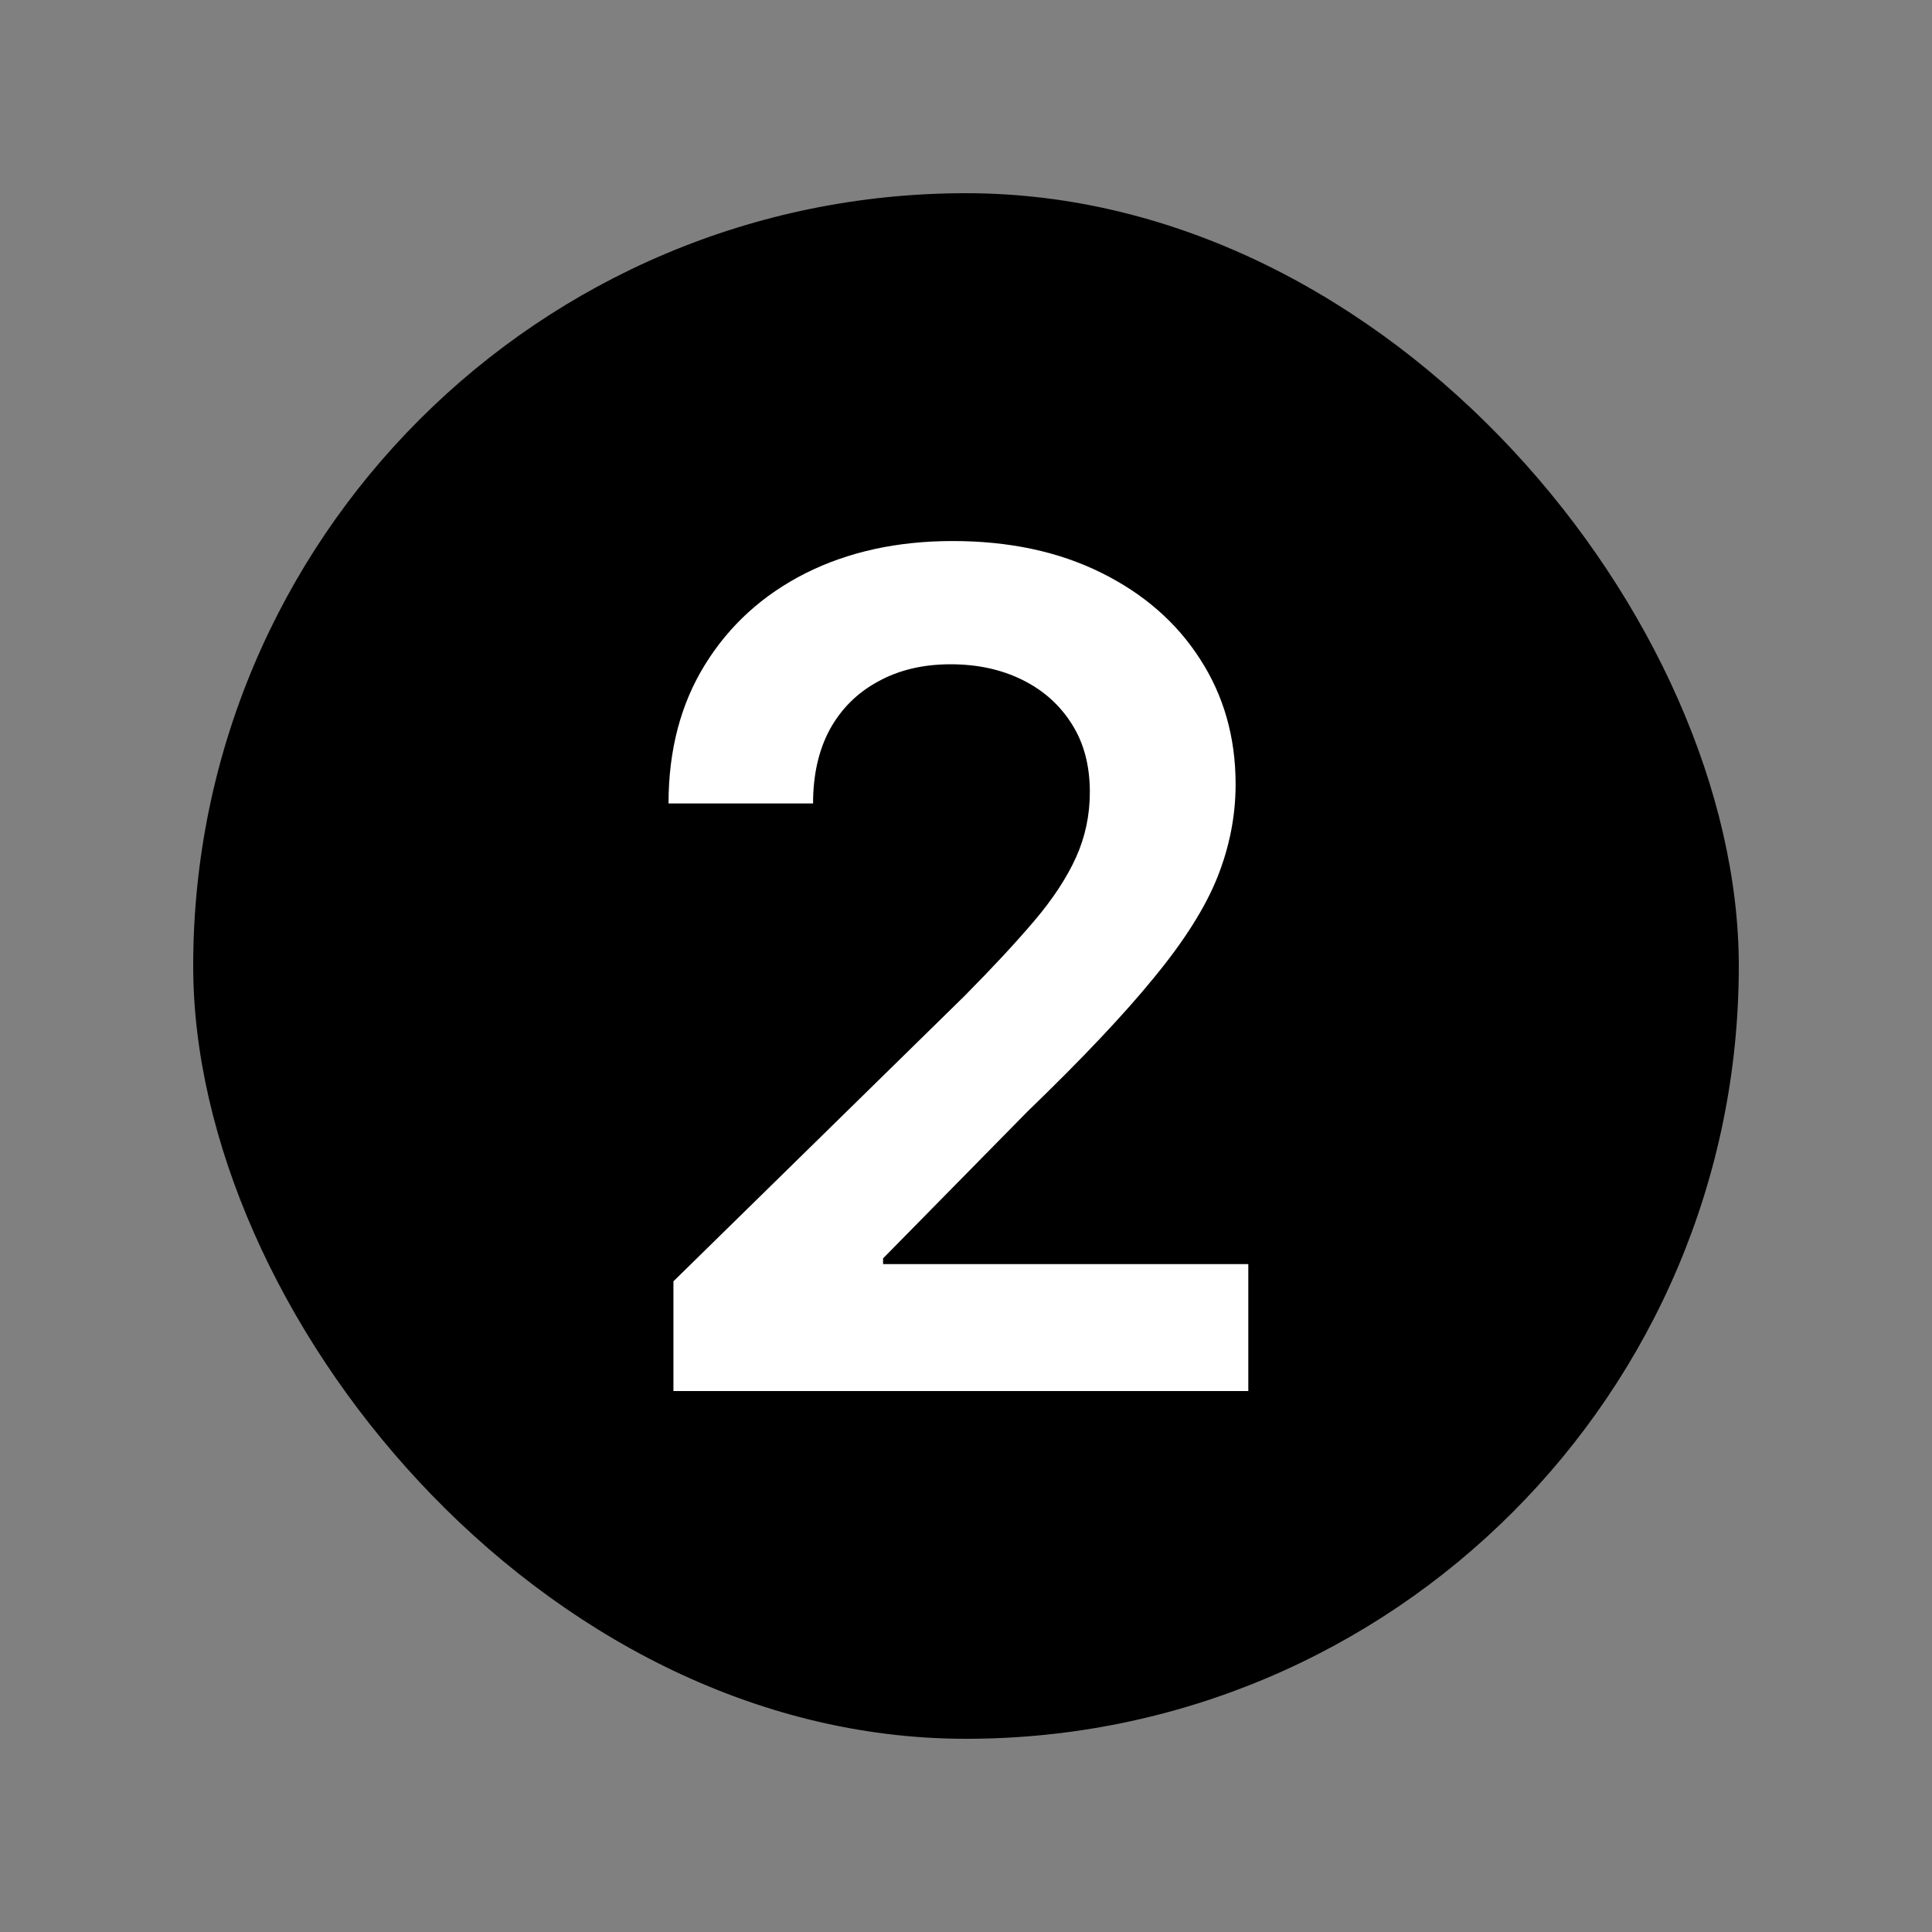
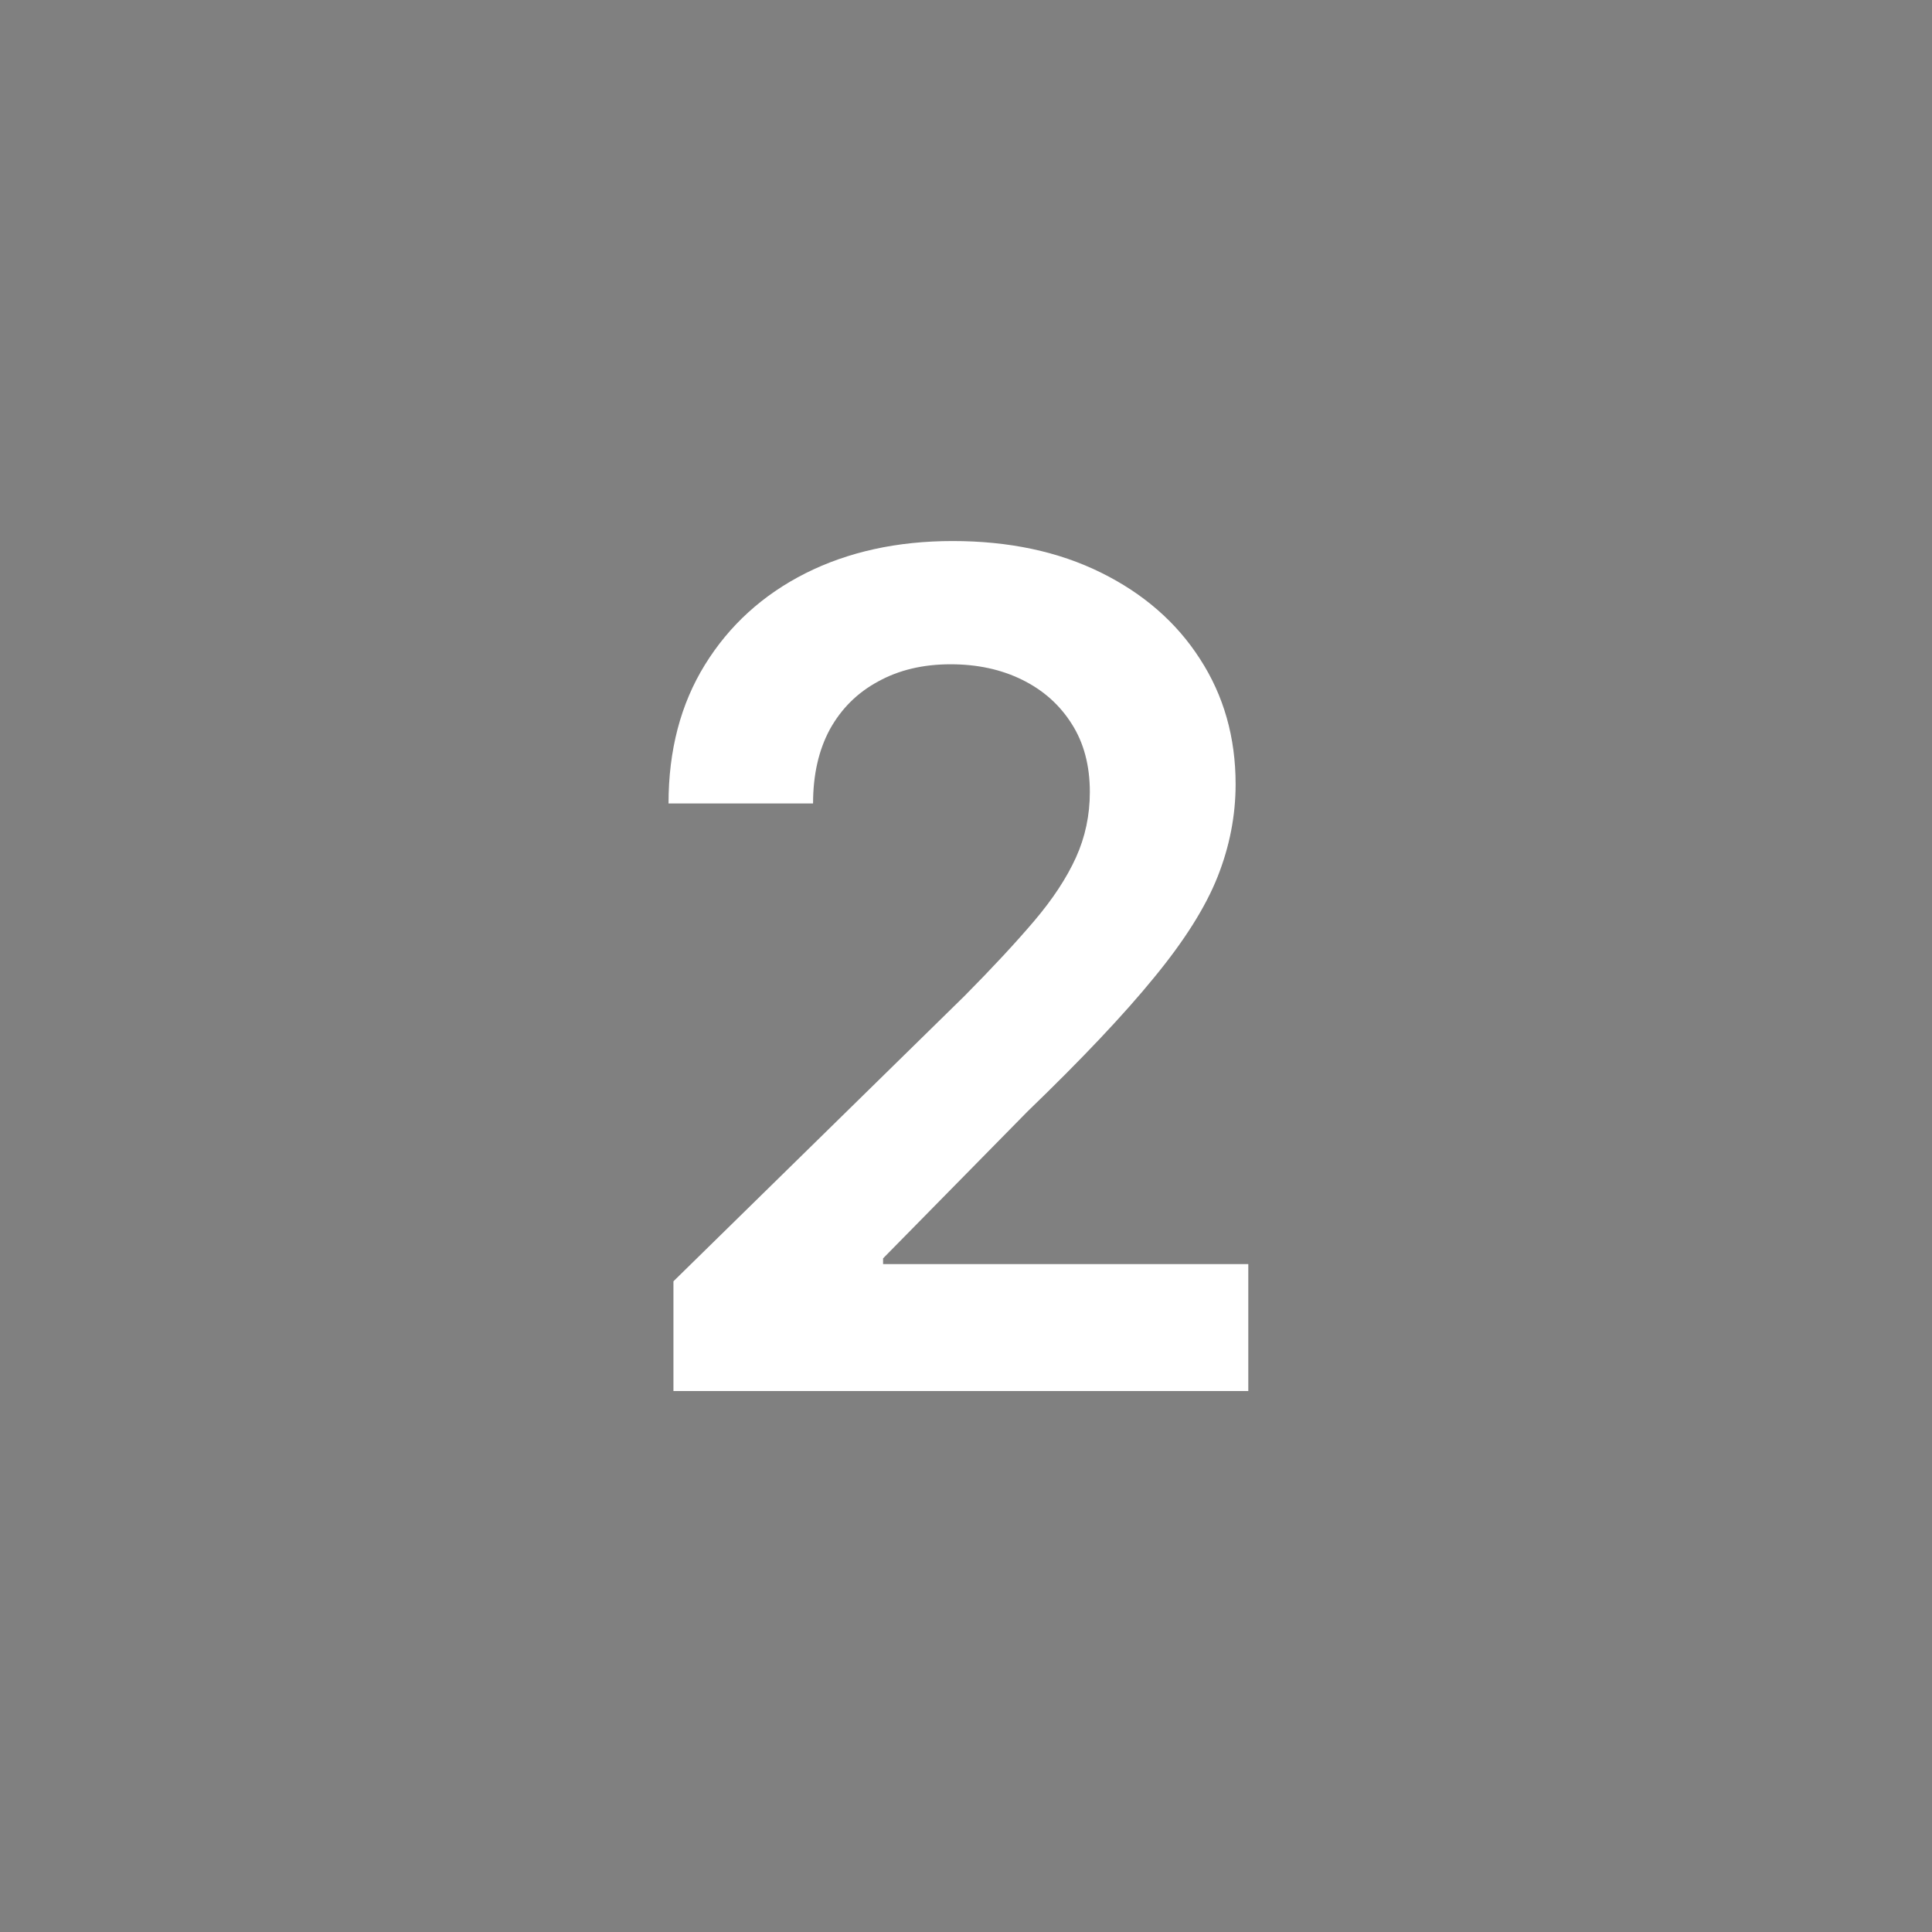
<svg xmlns="http://www.w3.org/2000/svg" width="100" height="100" viewBox="0 0 100 100" fill="none">
  <rect x="0" y="0" width="100" height="100" fill="#808080" stroke="none" />
-   <rect x="10" y="10" width="80" height="80" rx="40" fill="#DB5726" style="fill:#DB5726;fill:color(display-p3 0.859 0.341 0.149);fill-opacity:1;" />
-   <path d="M34.857 72V66.32L49.925 51.549C51.366 50.094 52.567 48.801 53.528 47.671C54.489 46.54 55.209 45.445 55.69 44.386C56.17 43.326 56.41 42.196 56.41 40.995C56.41 39.624 56.099 38.452 55.478 37.477C54.856 36.488 54.001 35.725 52.913 35.188C51.825 34.651 50.589 34.383 49.205 34.383C47.778 34.383 46.527 34.679 45.453 35.273C44.38 35.852 43.546 36.679 42.953 37.752C42.373 38.826 42.084 40.105 42.084 41.588H34.603C34.603 38.833 35.231 36.438 36.489 34.404C37.746 32.37 39.477 30.794 41.681 29.678C43.899 28.562 46.443 28.004 49.311 28.004C52.221 28.004 54.778 28.548 56.982 29.636C59.186 30.724 60.896 32.214 62.111 34.107C63.34 36.001 63.955 38.162 63.955 40.592C63.955 42.217 63.644 43.814 63.022 45.382C62.401 46.95 61.306 48.688 59.737 50.595C58.183 52.503 56 54.813 53.189 57.525L45.708 65.133V65.43H64.612V72H34.857Z" fill="white" style="fill:white;fill-opacity:1;" />
+   <path d="M34.857 72V66.32L49.925 51.549C51.366 50.094 52.567 48.801 53.528 47.671C54.489 46.54 55.209 45.445 55.69 44.386C56.17 43.326 56.41 42.196 56.41 40.995C56.41 39.624 56.099 38.452 55.478 37.477C54.856 36.488 54.001 35.725 52.913 35.188C51.825 34.651 50.589 34.383 49.205 34.383C47.778 34.383 46.527 34.679 45.453 35.273C44.38 35.852 43.546 36.679 42.953 37.752C42.373 38.826 42.084 40.105 42.084 41.588H34.603C34.603 38.833 35.231 36.438 36.489 34.404C37.746 32.37 39.477 30.794 41.681 29.678C43.899 28.562 46.443 28.004 49.311 28.004C52.221 28.004 54.778 28.548 56.982 29.636C59.186 30.724 60.896 32.214 62.111 34.107C63.34 36.001 63.955 38.162 63.955 40.592C63.955 42.217 63.644 43.814 63.022 45.382C62.401 46.95 61.306 48.688 59.737 50.595C58.183 52.503 56 54.813 53.189 57.525L45.708 65.133V65.43H64.612V72H34.857" fill="white" style="fill:white;fill-opacity:1;" />
</svg>